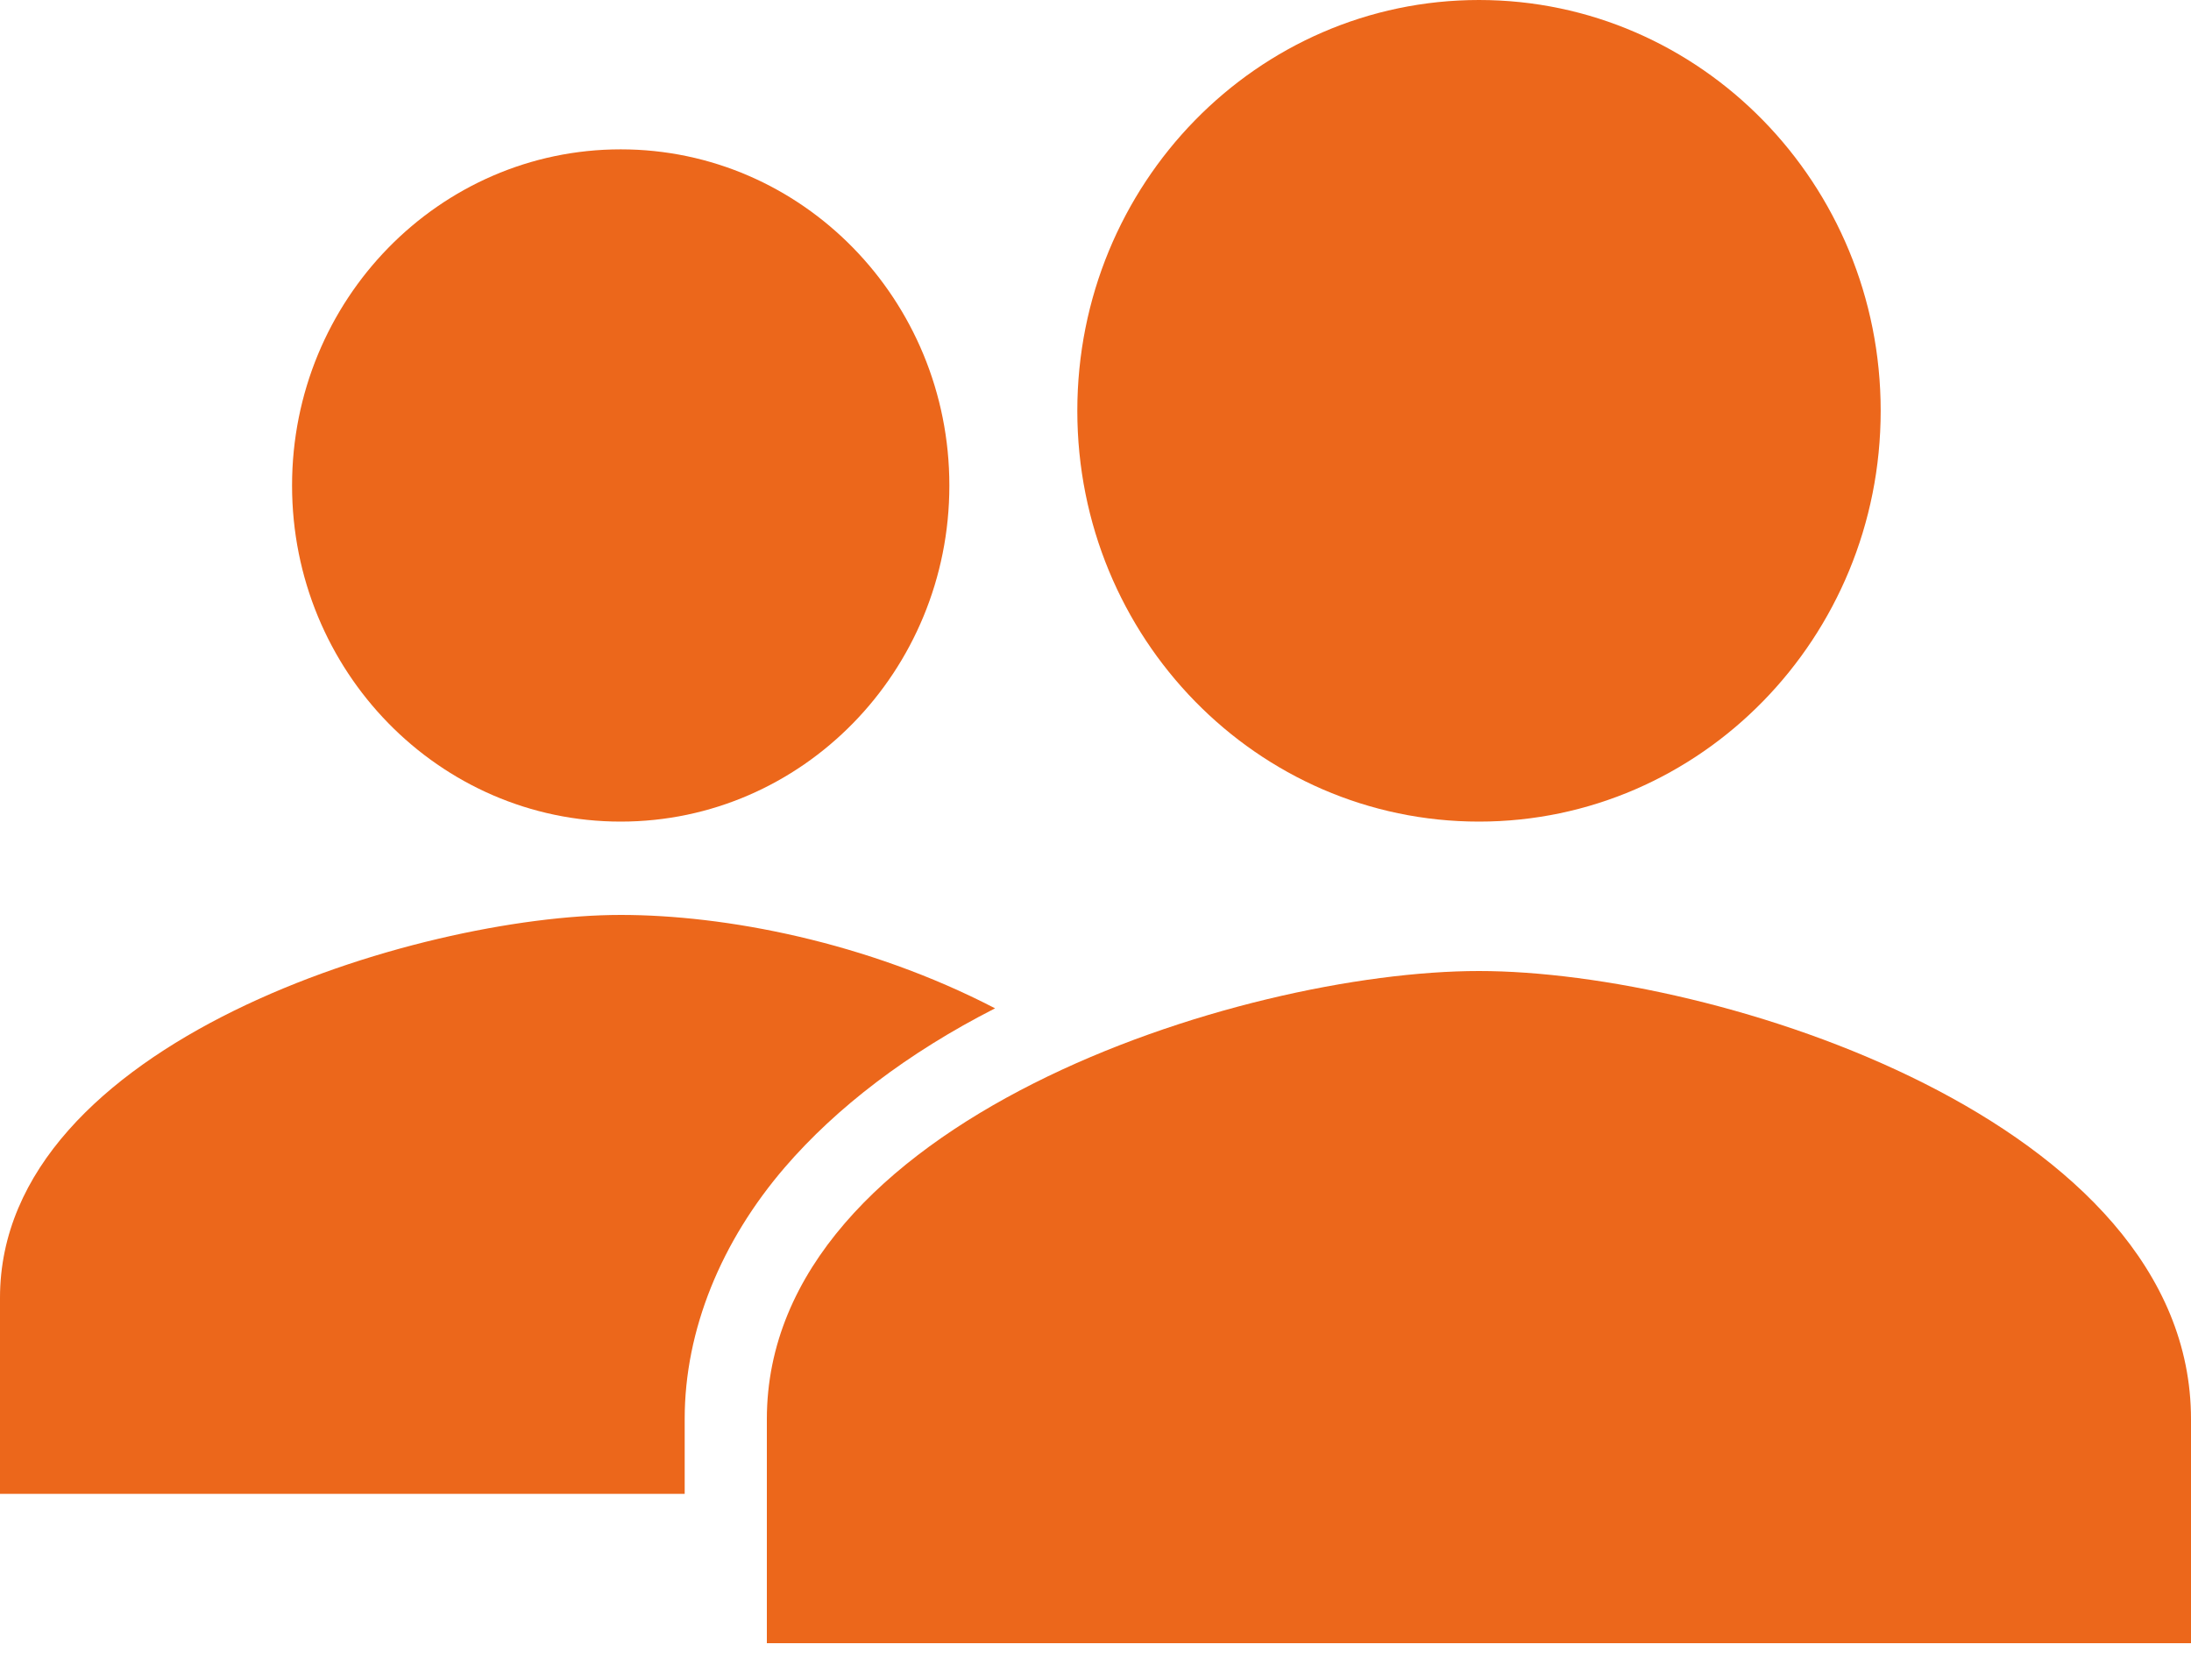
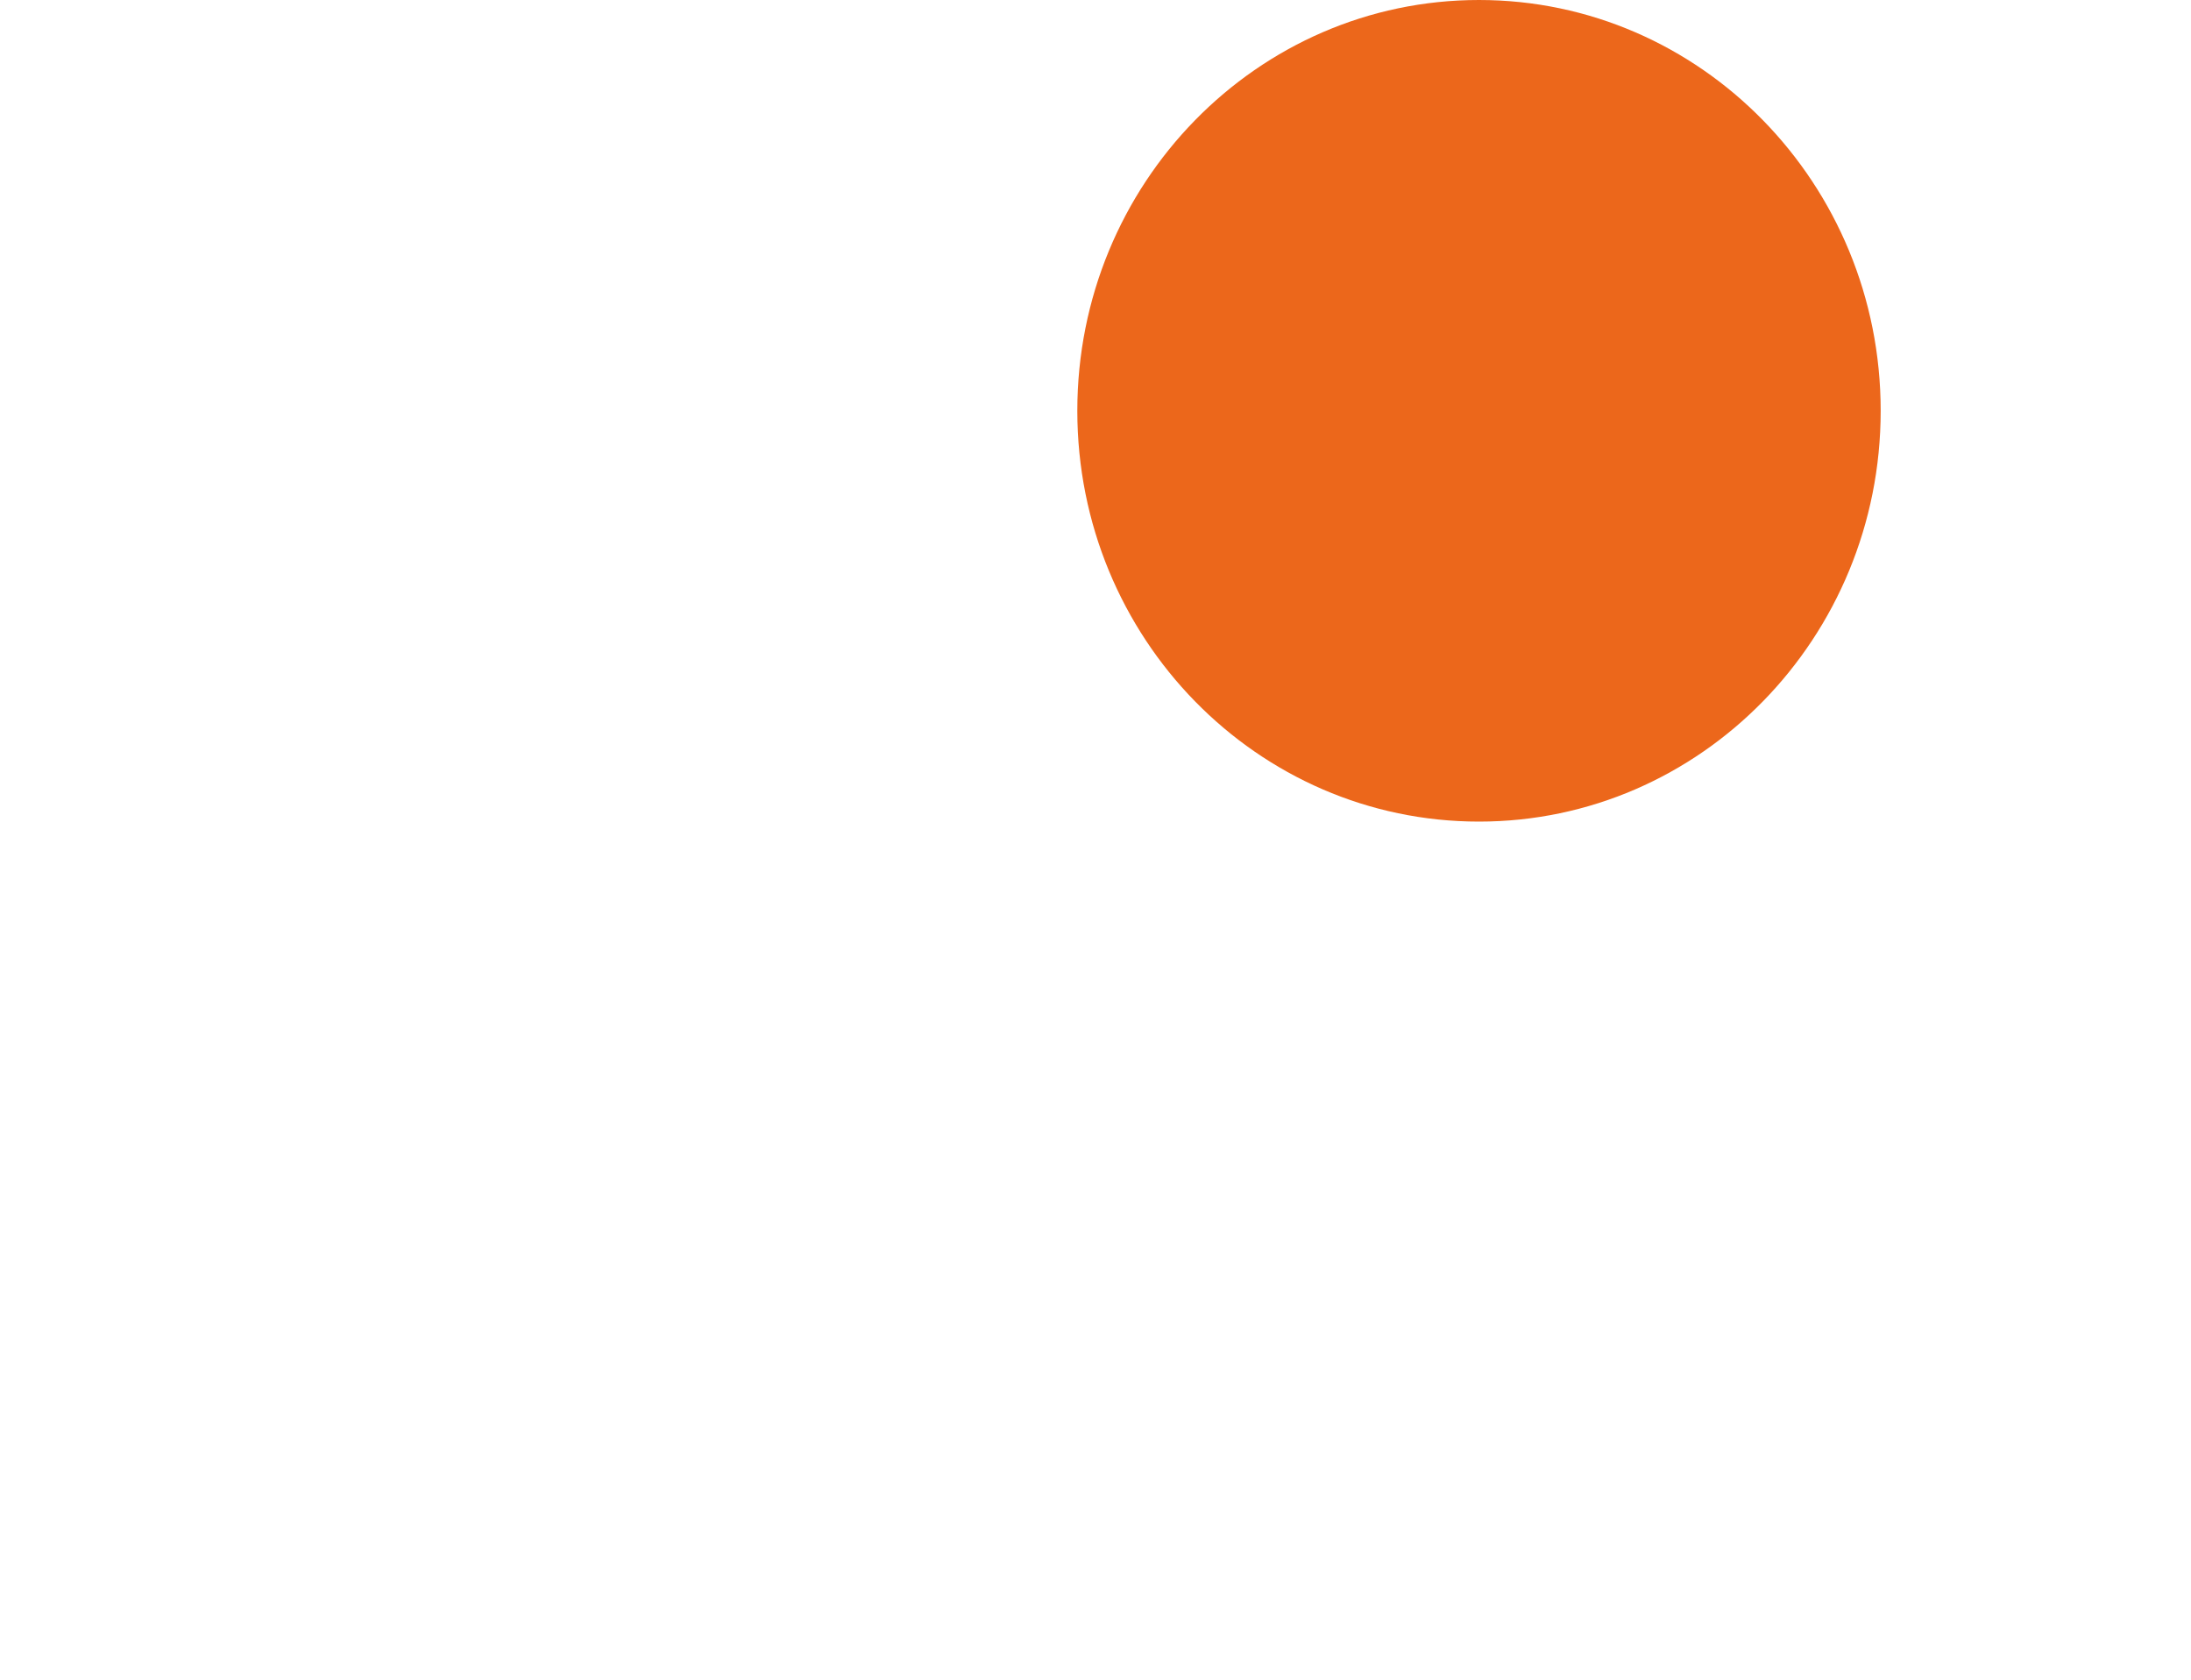
<svg xmlns="http://www.w3.org/2000/svg" width="30" height="23" viewBox="0 0 30 23" fill="none">
-   <path d="M8.499 11.25C10.984 11.25 12.999 9.19 12.999 6.648C12.999 4.106 10.984 2.045 8.499 2.045C6.014 2.045 3.999 4.106 3.999 6.648C3.999 9.19 6.014 11.25 8.499 11.25Z" fill="#EC671B" />
-   <path d="M13.625 13.807C11.865 12.893 9.922 12.528 8.5 12.528C5.714 12.528 0 14.276 0 17.77V20.455H9.375V19.427C9.375 18.213 9.875 16.995 10.75 15.98C11.448 15.17 12.426 14.417 13.625 13.807Z" fill="#EC671B" />
-   <path d="M20.25 13.296C16.996 13.296 10.5 15.351 10.5 19.432V22.5H30V19.432C30 15.351 23.504 13.296 20.25 13.296Z" fill="#EC671B" />
  <path d="M20.251 11.25C23.288 11.25 25.751 8.732 25.751 5.625C25.751 2.518 23.288 0 20.251 0C17.213 0 14.751 2.518 14.751 5.625C14.751 8.732 17.213 11.25 20.251 11.25Z" fill="#EC671B" />
</svg>